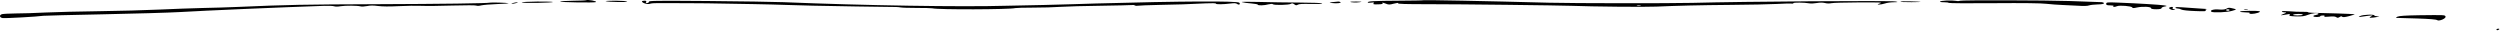
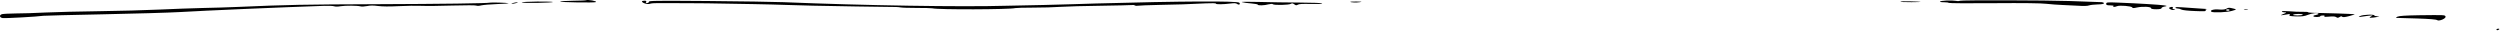
<svg xmlns="http://www.w3.org/2000/svg" width="100%" height="100%" viewBox="0 0 1433 18" xml:space="preserve" style="fill-rule:evenodd;clip-rule:evenodd;stroke-linejoin:round;stroke-miterlimit:2;">
  <g>
    <path d="M335.869,0.133c-0.2,0.134 -3.7,0.267 -7.7,0.312c-3.9,0.044 -7.2,0.267 -7.2,0.446c0,0.445 20,0.757 20.6,0.311c0.8,-0.579 -4.6,-1.559 -5.7,-1.069Z" style="fill-rule:nonzero;" />
-     <path d="M815.869,0.133c-0.2,0.134 -6.5,0.223 -13.9,0.267c-14.4,0.089 -18,0.268 -18,0.981c0,0.223 0.9,0.312 2,0.133c1.5,-0.222 1.8,-0.133 1.4,0.401c-0.5,0.535 0.1,0.669 2.5,0.58c2.3,-0.045 3,-0.268 2.6,-0.713c-0.4,-0.446 0.1,-0.357 1.5,0.178c2,0.802 2.3,0.847 5,0.134c1.7,-0.446 2.7,-0.535 2.4,-0.223c-0.3,0.401 4.2,0.535 17.3,0.535c18.9,-0 74.8,0.668 82.3,0.935c11.5,0.446 42.2,0.758 48.5,0.446c11.1,-0.49 24.9,-0.847 42.5,-0.98c10.7,-0.089 22.7,-0.312 26.5,-0.535c3.9,-0.223 7.6,-0.312 8.3,-0.223c0.6,0.134 1.2,0.045 1.2,-0.223c0,-0.49 6.3,-0.401 9.1,0.089c0.8,0.179 2.8,0.09 4.3,-0.178c1.9,-0.312 3.3,-0.312 4.7,0c1.1,0.312 2.6,0.312 3.7,0.089c0.9,-0.222 8,-0.401 15.7,-0.445c12.5,-0.045 13.8,-0 12.1,0.579c-1.5,0.49 -1.6,0.668 -0.5,0.668c0.8,0 2.4,-0.311 3.5,-0.668c1,-0.356 3.3,-0.668 4.9,-0.668c2.6,-0.045 2.7,-0.134 1,-0.446c-3,-0.579 -86.7,-0 -116.5,0.802c-13.3,0.312 -67.8,0.267 -82,-0.089c-36.7,-0.98 -71.5,-1.649 -72.1,-1.426Zm124.3,3.253c-0.7,0.134 -1.6,0.089 -1.9,-0.045c-0.4,-0.133 0.2,-0.267 1.3,-0.222c1.1,-0 1.4,0.133 0.6,0.267Z" style="fill-rule:nonzero;" />
    <path d="M1115.77,0.311c-4.2,0.178 -5.3,0.981 -1.3,0.981c1.4,-0 2.5,0.178 2.5,0.356c0,0.223 11.6,0.312 25.8,0.178c17.3,-0.133 27.2,0 30.2,0.357c2.5,0.267 6.5,0.579 9,0.668c2.5,0.089 6.7,0.312 9.3,0.446c3,0.223 5.3,0.134 6.1,-0.178c0.8,-0.268 3,-0.535 5,-0.58c2.3,-0.044 3.6,-0.267 3.6,-0.668c0,-0.312 -0.6,-0.579 -1.2,-0.624c-2.1,-0.045 -9.7,-0.312 -18.8,-0.668c-12.5,-0.446 -62,-0.58 -62.6,-0.134c-0.3,0.223 -1.3,0.267 -2.2,0.044c-0.9,-0.178 -3.4,-0.267 -5.4,-0.178Z" style="fill-rule:nonzero;" />
-     <path d="M347.169,0.668c1.2,0.49 13,0.713 12.3,0.223c-0.3,-0.268 -3.4,-0.491 -6.7,-0.491c-3.4,0 -5.9,0.134 -5.6,0.268Z" style="fill-rule:nonzero;" />
    <path d="M367.969,0.801c0,0.892 3.2,1.872 4.5,1.382c0.7,-0.268 2.8,-0.446 4.6,-0.401c1.9,-0 9.5,0.044 16.9,0.044c7.4,0 16.4,0.134 20,0.223c3.6,0.089 11.9,0.223 18.5,0.312c6.6,0.134 14.5,0.312 17.5,0.446c3,0.133 10.2,0.312 16,0.445c5.8,0.089 16.8,0.312 24.5,0.446c7.7,0.134 16.4,0.267 19.3,0.267c2.8,-0.044 5.7,0.089 6.3,0.268c0.7,0.178 4.8,0.312 9.3,0.312c4.4,-0 8.6,0.089 9.1,0.222c3,0.847 44.4,0.713 47.5,-0.133c0.5,-0.134 5.2,-0.268 10.3,-0.268c5,0 12.1,-0.178 15.7,-0.445c3.6,-0.223 13.9,-0.535 23,-0.624c9,-0.134 17,-0.312 17.7,-0.401c0.7,-0.134 1.5,-0.045 1.8,0.223c0.4,0.222 1,0.312 1.5,0.178c0.5,-0.134 6.2,-0.357 12.7,-0.49c11.5,-0.223 14.8,-0.312 26.6,-0.892c3.5,-0.178 5.7,-0.089 5.7,0.179c0,0.49 4,0.445 8.4,-0.089c2,-0.268 3.1,-0.223 3.7,0.222c1.1,0.803 2.1,0.268 1.3,-0.668c-0.9,-1.07 -32.7,-0.936 -82.4,0.446c-5.8,0.133 -11.6,0.356 -13,0.401c-1.4,0.089 -8.8,0.267 -16.5,0.445c-7.7,0.134 -17.4,0.357 -21.5,0.446c-25.6,0.757 -81.6,-0.134 -128,-2.05c-5.2,-0.223 -24.7,-0.49 -43.2,-0.668c-30.3,-0.223 -33.8,-0.179 -33.8,0.445c0,0.401 -0.5,0.713 -1.1,0.713c-0.6,0 -0.9,-0.312 -0.5,-0.668c0.3,-0.401 0,-0.669 -0.9,-0.669c-0.8,0 -1.5,0.179 -1.5,0.401Z" style="fill-rule:nonzero;" />
    <path d="M1089.37,0.935c-0.3,0.223 2.5,0.312 6.3,0.312c7.3,-0.045 6.8,-0.267 -1,-0.49c-2.7,-0.089 -5.1,-0 -5.3,0.178Z" style="fill-rule:nonzero;" />
    <path d="M298.969,1.381c0,0.223 3.8,0.356 9,0.267c4.9,-0.089 9,-0.312 9,-0.49c0,-0.178 -4,-0.312 -9,-0.267c-4.9,0.044 -9,0.267 -9,0.49Z" style="fill-rule:nonzero;" />
    <path d="M711.969,1.247c0.8,0.267 3.2,0.579 5.2,0.713c2.1,0.178 3.8,0.49 3.8,0.713c0,0.579 3.7,0.49 6.1,-0.178c1.4,-0.312 2.3,-0.357 2.5,-0.089c0.6,0.668 9.4,0.49 10.4,-0.223c0.6,-0.401 1,-0.357 1.9,0.267c0.8,0.669 1.2,0.713 2,0.268c0.6,-0.446 2.7,-0.58 7.6,-0.446c4.2,0.089 6.6,-0.045 6.4,-0.312c-0.2,-0.267 -5.6,-0.446 -12.9,-0.49c-6.9,-0.045 -17.4,-0.178 -23.5,-0.357c-7.1,-0.178 -10.5,-0.133 -9.5,0.134Z" style="fill-rule:nonzero;" />
-     <path d="M763.969,1.202c-2.3,0.179 -2.3,0.223 -0.5,0.535c2.4,0.357 5.7,0.045 4.9,-0.49c-0.3,-0.223 -0.8,-0.356 -1.2,-0.356c-0.4,0.044 -1.8,0.178 -3.2,0.311Z" style="fill-rule:nonzero;" />
    <path d="M773.969,1.024c0,0.401 3.7,0.535 5.5,0.223c1.5,-0.267 1.1,-0.356 -1.7,-0.356c-2.1,-0.045 -3.8,0.044 -3.8,0.133Z" style="fill-rule:nonzero;" />
    <path d="M280.769,1.514c-0.9,0.401 -27.1,0.758 -65.8,0.892c-40.1,0.133 -50.2,0.312 -78.5,1.559c-5.5,0.223 -14.7,0.535 -20.5,0.624c-5.8,0.134 -16.8,0.535 -24.5,0.891c-7.7,0.357 -23.2,0.803 -34.5,0.936c-11.3,0.134 -25.2,0.49 -31,0.758c-5.8,0.312 -13.4,0.535 -17,0.535c-3.6,0.044 -7.1,0.222 -7.8,0.401c-1.7,0.49 -1.5,1.96 0.3,2.228c1.3,0.267 20.3,-0.802 23.4,-1.293c0.8,-0.089 16.1,-0.49 34.2,-0.846c18,-0.357 37.9,-0.936 44.1,-1.293c14.3,-0.846 57.6,-2.718 82.8,-3.565c2.5,-0.089 5,0.045 5.6,0.268c0.7,0.223 2.2,0.223 3.6,-0.045c2.8,-0.445 9.7,-0.401 11.5,0.089c0.6,0.179 2.3,0.09 3.7,-0.178c1.9,-0.401 3.6,-0.401 6.3,-0.044c2.5,0.312 6.5,0.356 11.8,0.089c4.4,-0.223 10.3,-0.312 13,-0.179c2.8,0.134 10.9,0.045 18,-0.178c7.6,-0.223 13.3,-0.178 13.6,0.045c0.4,0.223 1.6,0.178 2.8,-0.134c1.2,-0.267 5.3,-0.624 9.2,-0.757c3.8,-0.134 6.7,-0.357 6.4,-0.491c-0.5,-0.267 -10.2,-0.534 -10.7,-0.312Z" style="fill-rule:nonzero;" />
    <path d="M293.969,1.737c-0.8,0.223 -1,0.446 -0.5,0.446c0.6,-0 1.7,-0.223 2.5,-0.446c0.8,-0.223 1.1,-0.445 0.5,-0.445c-0.5,-0 -1.7,0.222 -2.5,0.445Z" style="fill-rule:nonzero;" />
    <path d="M1207.27,2.138c-0.1,0.713 0.4,0.936 2.3,0.936c1.4,0 2.2,0.178 1.9,0.446c-0.8,0.579 0.8,0.579 2.1,-0c1.3,-0.58 8.2,-0.045 8.6,0.713c0.2,0.49 0.7,0.534 2.8,0.044c3.2,-0.668 8,-0.445 8,0.401c0,0.401 1.1,0.624 3,0.624c1.9,0 3,-0.223 3,-0.624c0,-0.356 0.8,-0.757 1.8,-0.935c1.6,-0.268 1.5,-0.357 -0.3,-0.669c-2.2,-0.356 -15.3,-1.159 -26,-1.56c-6.6,-0.267 -7.1,-0.222 -7.2,0.624Z" style="fill-rule:nonzero;" />
    <path d="M1243.67,4.233c-1,0.445 0.5,1.515 2.2,1.515c1.3,-0 1.3,-0.089 0.2,-0.401c-0.7,-0.223 -1,-0.624 -0.7,-0.891c0.7,-0.491 -0.6,-0.713 -1.7,-0.223Z" style="fill-rule:nonzero;" />
    <path d="M1246.97,4.366c0,0.268 0.5,0.491 1.1,0.491c0.7,-0 1.7,0.267 2.3,0.623c0.6,0.357 3.9,0.713 7.8,0.847c5.6,0.223 6.6,0.178 6.1,-0.356c-0.3,-0.401 0.1,-0.713 0.8,-0.713c0.8,-0.045 -1.3,-0.223 -4.6,-0.401c-3.3,-0.179 -7.7,-0.491 -9.7,-0.669c-2.6,-0.223 -3.8,-0.178 -3.8,0.178Z" style="fill-rule:nonzero;" />
    <path d="M1275.97,5.079c-0.8,0.401 -2.2,0.535 -4.2,0.357c-2.9,-0.267 -5.3,0.49 -4.2,1.292c1,0.669 8.9,0.357 11.8,-0.49c2.8,-0.802 2.8,-0.847 0.8,-1.337c-2.6,-0.624 -2.7,-0.624 -4.2,0.178Zm2,0.669c0,0.223 -0.4,0.445 -1,0.445c-0.5,0 -1,-0.222 -1,-0.445c0,-0.268 0.5,-0.446 1,-0.446c0.6,0 1,0.178 1,0.446Z" style="fill-rule:nonzero;" />
    <path d="M1286.27,5.57c0.3,0.133 1.2,0.178 1.9,0.044c0.8,-0.134 0.5,-0.267 -0.6,-0.267c-1.1,-0.045 -1.7,0.089 -1.3,0.223Z" style="fill-rule:nonzero;" />
-     <path d="M1283.97,6.639c0,0.223 1.4,0.446 3.1,0.446c1.7,-0 2.8,0.178 2.4,0.445c-0.9,0.669 2.7,0.535 4.7,-0.178c1,-0.312 1.5,-0.713 1.1,-0.847c-1,-0.49 -11.3,-0.356 -11.3,0.134Z" style="fill-rule:nonzero;" />
    <path d="M1307.97,6.595c0,0.267 0.7,0.49 1.6,0.49c1.3,-0 1.1,0.223 -0.7,0.936c-2.4,0.935 -1.9,0.935 2.9,0.089c0.8,-0.134 1,-0 0.6,0.445c-0.4,0.58 0.3,0.713 3.7,0.847c3.4,0.089 4.9,-0.089 6.8,-0.891c2.4,-0.981 6.1,-1.337 6.1,-0.58c0,0.223 -0.7,0.491 -1.5,0.669c-2.2,0.356 -1.8,1.158 0.5,1.158c1.1,0 2,-0.222 2,-0.445c0,-0.268 0.7,-0.446 1.6,-0.446c0.8,0 1.2,0.223 0.8,0.49c-0.4,0.357 0.3,0.401 2.6,0.179c2.3,-0.223 3.5,-0.134 4.1,0.267c0.8,0.535 1.1,0.49 2,-0.045c0.7,-0.49 1.2,-0.534 1.5,-0.133c0.4,0.356 1.6,0.223 4,-0.401c1.9,-0.49 3.3,-0.981 3.1,-1.07c-0.3,-0.133 -17.5,-0.757 -23.4,-0.802c-1.8,-0.044 -3.3,-0.178 -3.3,-0.356c0,-0.179 -1.5,-0.268 -3.2,-0.223c-1.8,0.044 -5.2,-0.089 -7.5,-0.312c-2.9,-0.223 -4.3,-0.178 -4.3,0.134Zm12,1.827c0,0.222 -1.4,0.445 -3.1,0.445c-1.7,0 -2.8,-0.178 -2.4,-0.445c0.3,-0.268 1.7,-0.446 3.1,-0.446c1.3,-0 2.4,0.178 2.4,0.446Z" style="fill-rule:nonzero;" />
    <path d="M1352.87,9.179c-1.2,0.669 -1.2,0.713 0.4,0.446c1.1,-0.178 3.1,-0.446 4.5,-0.624c2.4,-0.267 2.6,-0.223 1.3,0.446c-1.1,0.623 -1.1,0.757 0,0.713c0.8,-0 2.3,-0.179 3.4,-0.402c1.7,-0.311 1.7,-0.401 0.3,-0.401c-1,-0.044 -1.8,-0.267 -1.8,-0.49c0,-0.757 -6.6,-0.49 -8.1,0.312Z" style="fill-rule:nonzero;" />
    <path d="M1386.57,8.734c-7.8,0.133 -11.2,0.356 -12.3,0.802c-1.3,0.579 -1.1,0.802 0.7,0.757c0.3,0 5.2,0.134 10.8,0.312c6.8,0.223 10.7,0.535 11.2,0.936c1.1,0.802 5.3,-0.98 4.8,-2.094c-0.4,-0.892 -0.3,-0.892 -15.2,-0.713Z" style="fill-rule:nonzero;" />
    <path d="M1430.97,16.888c0,0.223 0.2,0.446 0.4,0.446c0.3,0 0.8,-0.223 1.1,-0.446c0.3,-0.267 0.1,-0.445 -0.4,-0.445c-0.6,-0 -1.1,0.178 -1.1,0.445Z" style="fill-rule:nonzero;" />
  </g>
</svg>